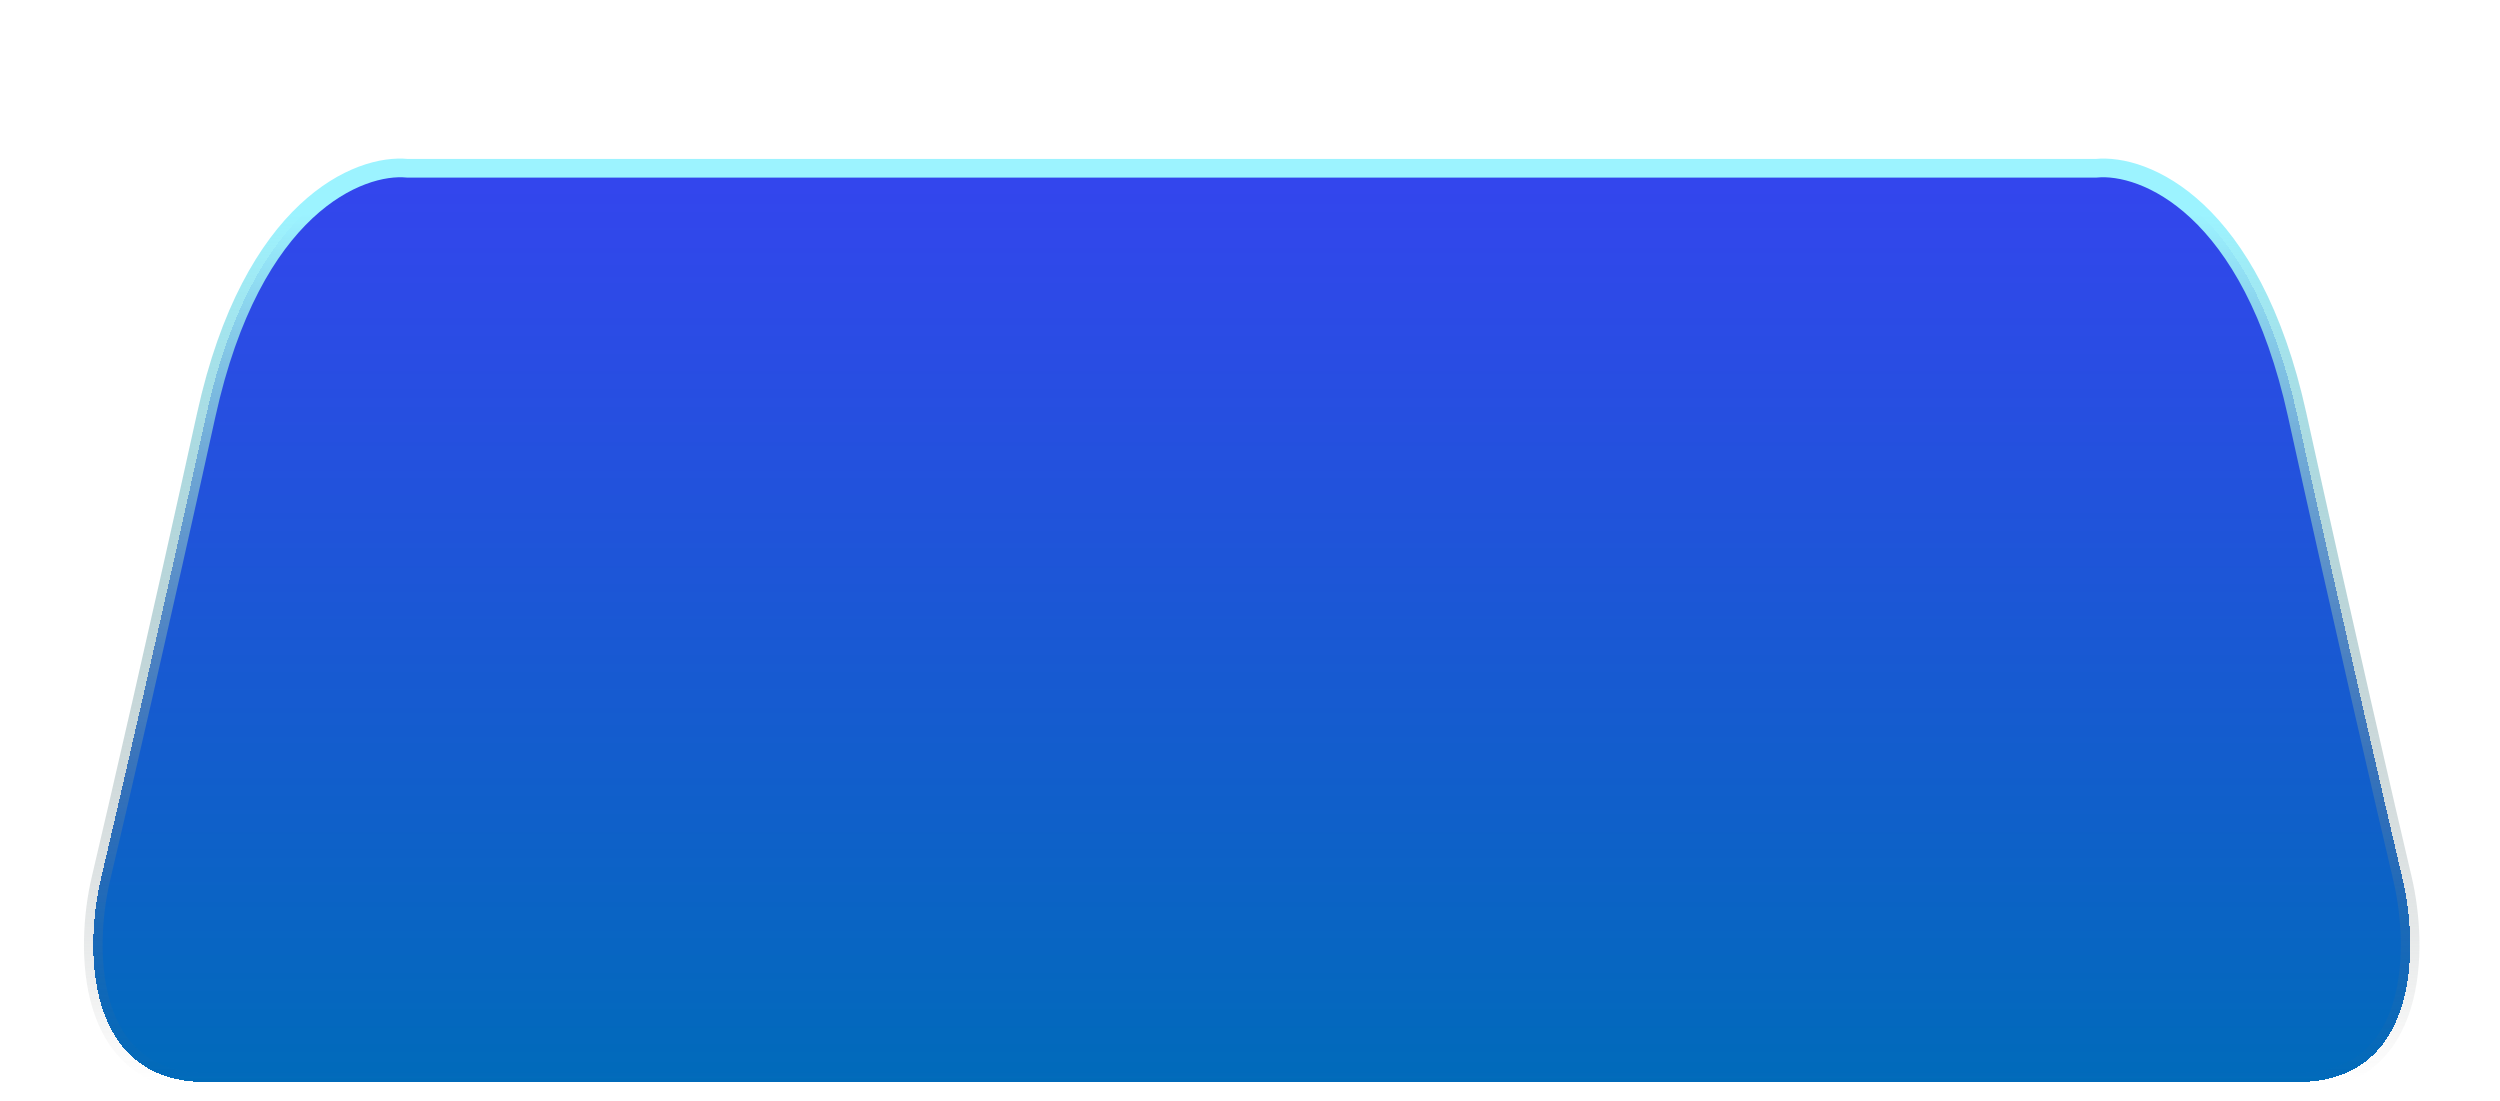
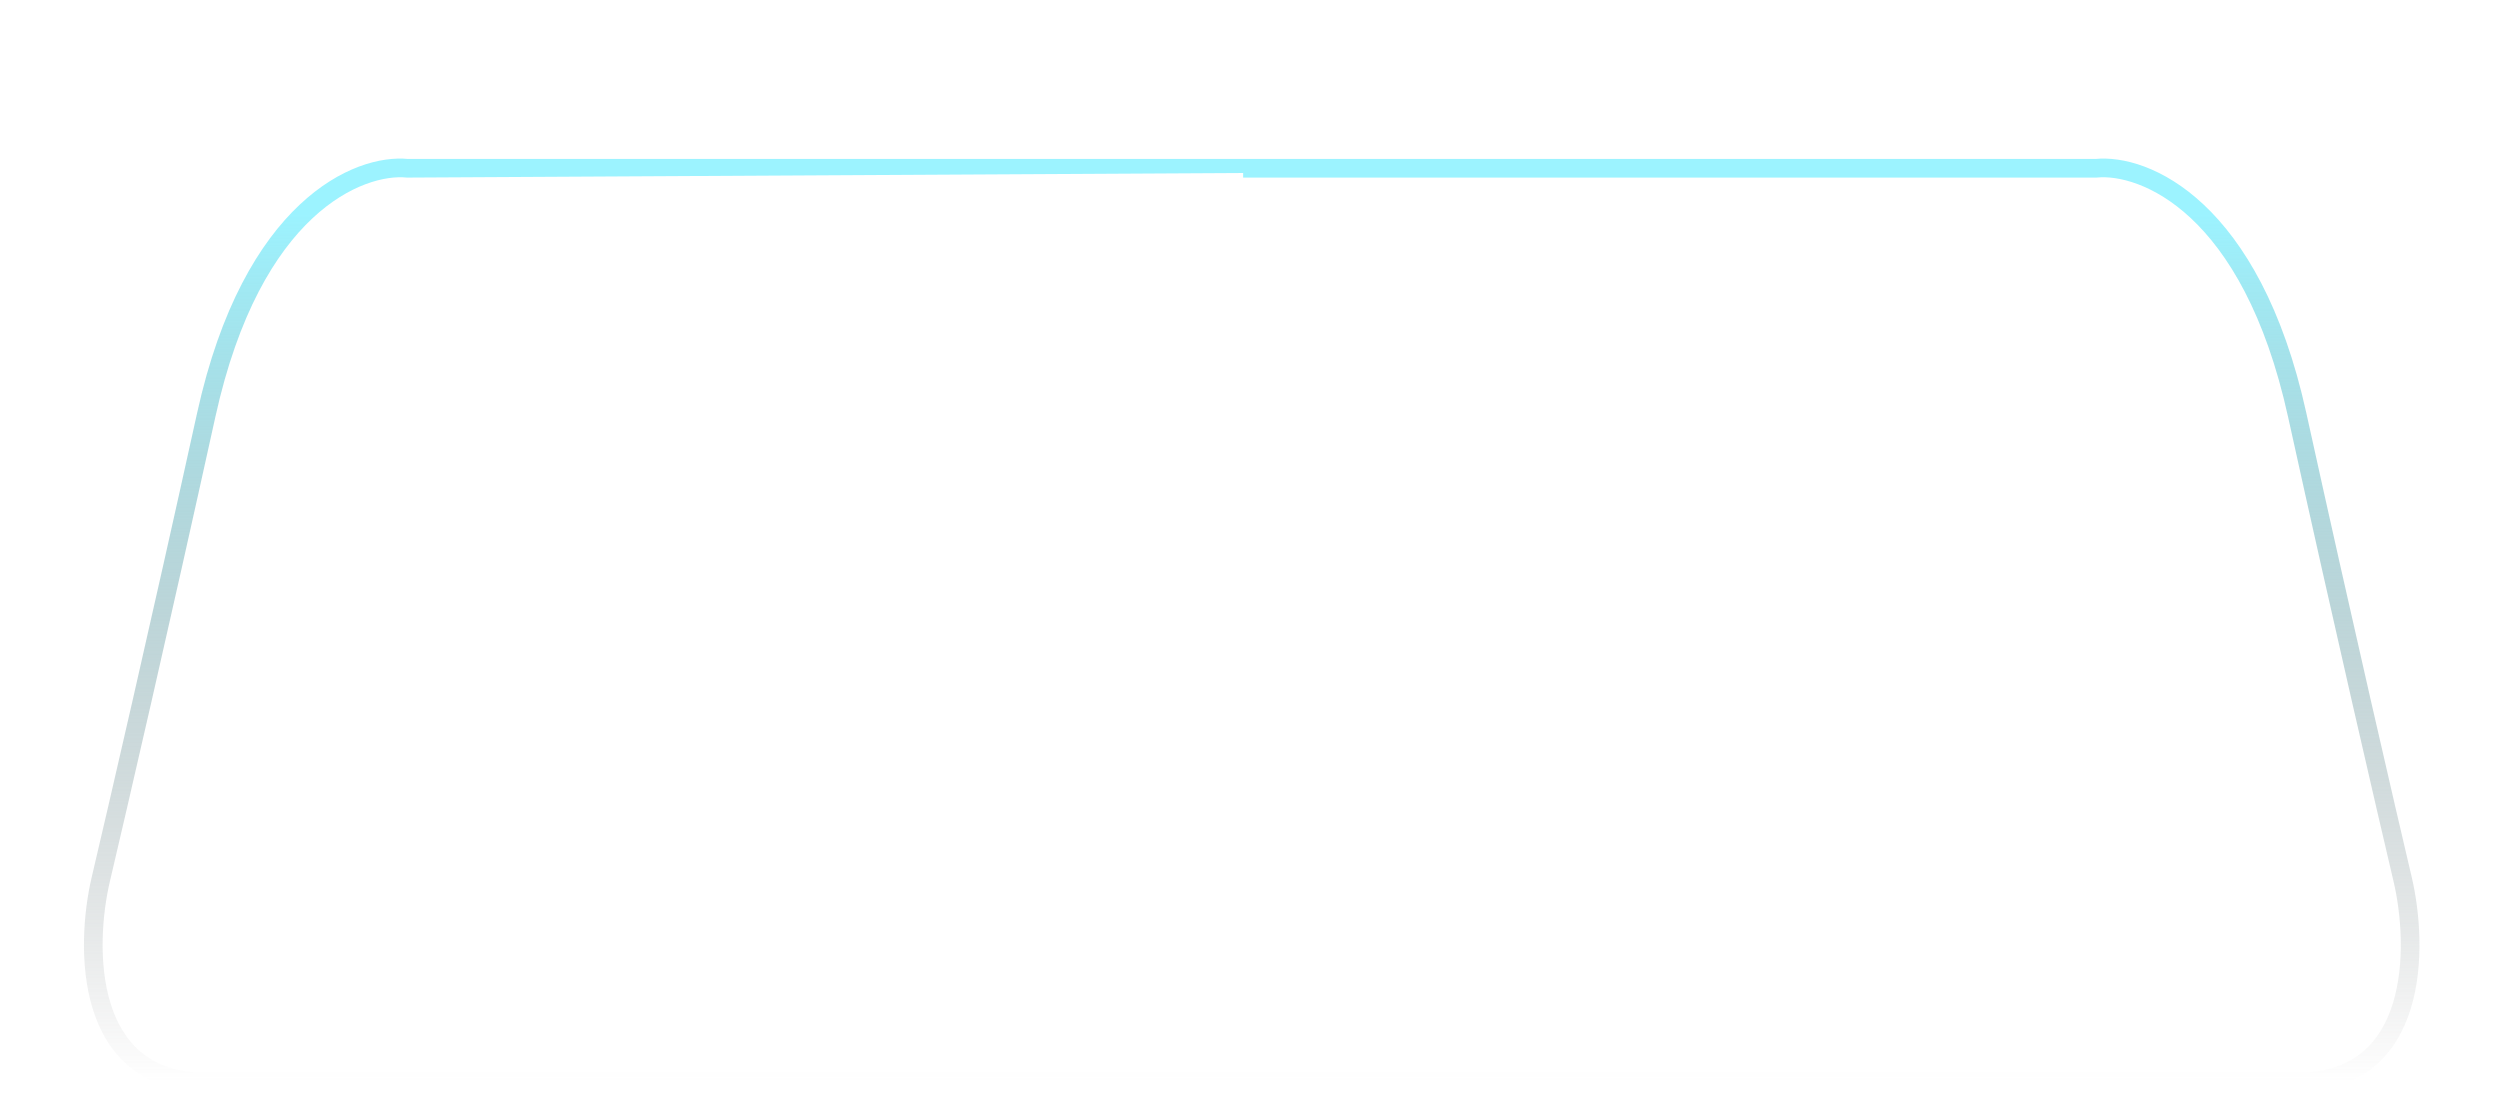
<svg xmlns="http://www.w3.org/2000/svg" width="134" height="59" viewBox="0 0 134 59" fill="none">
  <g filter="url(#filter0_di_1841_2593)">
-     <path fill-rule="evenodd" clip-rule="evenodd" d="M66.632 9.019H21.841C19.273 8.76 13.521 11.04 11.056 22.236C8.59 33.432 6.262 43.487 5.406 47.115C4.55 50.744 4.481 58 11.056 58H66.632H67.552H123.128C129.702 58 129.634 50.744 128.778 47.115C127.922 43.487 125.594 33.432 123.128 22.236C120.663 11.04 114.911 8.76 112.343 9.019H67.552H66.632Z" fill="url(#paint0_linear_1841_2593)" shape-rendering="crispEdges" />
-     <path d="M21.841 9.019L21.791 9.517L21.816 9.519H21.841V9.019ZM11.056 22.236L10.567 22.129L10.567 22.129L11.056 22.236ZM5.406 47.115L4.919 47.001L4.919 47.001L5.406 47.115ZM128.778 47.115L129.265 47.001L129.265 47.001L128.778 47.115ZM123.128 22.236L123.617 22.129L123.128 22.236ZM112.343 9.019V9.519H112.368L112.393 9.517L112.343 9.019ZM21.841 9.519H66.632V8.519H21.841V9.519ZM11.544 22.344C13.98 11.278 19.579 9.293 21.791 9.517L21.891 8.522C18.967 8.226 13.061 10.803 10.567 22.129L11.544 22.344ZM5.893 47.23C6.749 43.6 9.078 33.542 11.544 22.344L10.567 22.129C8.102 33.322 5.775 43.374 4.919 47.001L5.893 47.23ZM11.056 57.5C9.509 57.5 8.397 57.076 7.595 56.422C6.787 55.764 6.251 54.839 5.922 53.771C5.261 51.62 5.476 48.997 5.893 47.23L4.919 47.001C4.48 48.862 4.233 51.681 4.967 54.065C5.336 55.266 5.962 56.381 6.963 57.197C7.97 58.017 9.315 58.5 11.056 58.5V57.5ZM66.632 57.5H11.056V58.5H66.632V57.5ZM66.632 58.5H67.552V57.5H66.632V58.5ZM67.552 58.5H123.128V57.5H67.552V58.5ZM123.128 58.5C124.869 58.5 126.214 58.017 127.221 57.197C128.222 56.381 128.848 55.266 129.217 54.065C129.951 51.681 129.704 48.862 129.265 47.001L128.291 47.23C128.708 48.997 128.923 51.62 128.261 53.771C127.933 54.839 127.397 55.764 126.589 56.422C125.786 57.076 124.675 57.5 123.128 57.5V58.5ZM129.265 47.001C128.409 43.374 126.081 33.322 123.617 22.129L122.64 22.344C125.106 33.542 127.435 43.6 128.291 47.23L129.265 47.001ZM123.617 22.129C121.123 10.803 115.217 8.226 112.292 8.522L112.393 9.517C114.605 9.293 120.203 11.278 122.64 22.344L123.617 22.129ZM112.343 8.519H67.552V9.519H112.343V8.519ZM67.552 8.519H66.632V9.519H67.552V8.519Z" fill="url(#paint1_linear_1841_2593)" />
+     <path d="M21.841 9.019L21.791 9.517L21.816 9.519H21.841V9.019ZM11.056 22.236L10.567 22.129L10.567 22.129L11.056 22.236ZM5.406 47.115L4.919 47.001L4.919 47.001L5.406 47.115ZM128.778 47.115L129.265 47.001L129.265 47.001L128.778 47.115ZM123.128 22.236L123.617 22.129L123.128 22.236ZM112.343 9.019V9.519H112.368L112.393 9.517L112.343 9.019ZH66.632V8.519H21.841V9.519ZM11.544 22.344C13.98 11.278 19.579 9.293 21.791 9.517L21.891 8.522C18.967 8.226 13.061 10.803 10.567 22.129L11.544 22.344ZM5.893 47.23C6.749 43.6 9.078 33.542 11.544 22.344L10.567 22.129C8.102 33.322 5.775 43.374 4.919 47.001L5.893 47.23ZM11.056 57.5C9.509 57.5 8.397 57.076 7.595 56.422C6.787 55.764 6.251 54.839 5.922 53.771C5.261 51.62 5.476 48.997 5.893 47.23L4.919 47.001C4.48 48.862 4.233 51.681 4.967 54.065C5.336 55.266 5.962 56.381 6.963 57.197C7.97 58.017 9.315 58.5 11.056 58.5V57.5ZM66.632 57.5H11.056V58.5H66.632V57.5ZM66.632 58.5H67.552V57.5H66.632V58.5ZM67.552 58.5H123.128V57.5H67.552V58.5ZM123.128 58.5C124.869 58.5 126.214 58.017 127.221 57.197C128.222 56.381 128.848 55.266 129.217 54.065C129.951 51.681 129.704 48.862 129.265 47.001L128.291 47.23C128.708 48.997 128.923 51.62 128.261 53.771C127.933 54.839 127.397 55.764 126.589 56.422C125.786 57.076 124.675 57.5 123.128 57.5V58.5ZM129.265 47.001C128.409 43.374 126.081 33.322 123.617 22.129L122.64 22.344C125.106 33.542 127.435 43.6 128.291 47.23L129.265 47.001ZM123.617 22.129C121.123 10.803 115.217 8.226 112.292 8.522L112.393 9.517C114.605 9.293 120.203 11.278 122.64 22.344L123.617 22.129ZM112.343 8.519H67.552V9.519H112.343V8.519ZM67.552 8.519H66.632V9.519H67.552V8.519Z" fill="url(#paint1_linear_1841_2593)" />
  </g>
  <defs>
    <filter id="filter0_di_1841_2593" x="0.5" y="0.5" width="133.184" height="62" filterUnits="userSpaceOnUse" color-interpolation-filters="sRGB">
      <feFlood flood-opacity="0" result="BackgroundImageFix" />
      <feColorMatrix in="SourceAlpha" type="matrix" values="0 0 0 0 0 0 0 0 0 0 0 0 0 0 0 0 0 0 127 0" result="hardAlpha" />
      <feOffset dy="-4" />
      <feGaussianBlur stdDeviation="2" />
      <feComposite in2="hardAlpha" operator="out" />
      <feColorMatrix type="matrix" values="0 0 0 0 0 0 0 0 0 0 0 0 0 0 0 0 0 0 0.1 0" />
      <feBlend mode="normal" in2="BackgroundImageFix" result="effect1_dropShadow_1841_2593" />
      <feBlend mode="normal" in="SourceGraphic" in2="effect1_dropShadow_1841_2593" result="shape" />
      <feColorMatrix in="SourceAlpha" type="matrix" values="0 0 0 0 0 0 0 0 0 0 0 0 0 0 0 0 0 0 127 0" result="hardAlpha" />
      <feOffset dy="4" />
      <feGaussianBlur stdDeviation="2" />
      <feComposite in2="hardAlpha" operator="arithmetic" k2="-1" k3="1" />
      <feColorMatrix type="matrix" values="0 0 0 0 0 0 0 0 0 0 0 0 0 0 0 0 0 0 0.25 0" />
      <feBlend mode="normal" in2="shape" result="effect2_innerShadow_1841_2593" />
    </filter>
    <linearGradient id="paint0_linear_1841_2593" x1="69.569" y1="9" x2="69.569" y2="58.328" gradientUnits="userSpaceOnUse">
      <stop stop-color="#3445EE" />
      <stop offset="1" stop-color="#006BBA" />
    </linearGradient>
    <linearGradient id="paint1_linear_1841_2593" x1="67.341" y1="11.453" x2="67.341" y2="57.995" gradientUnits="userSpaceOnUse">
      <stop stop-color="#9CF3FF" />
      <stop offset="1" stop-color="#666666" stop-opacity="0" />
    </linearGradient>
  </defs>
</svg>